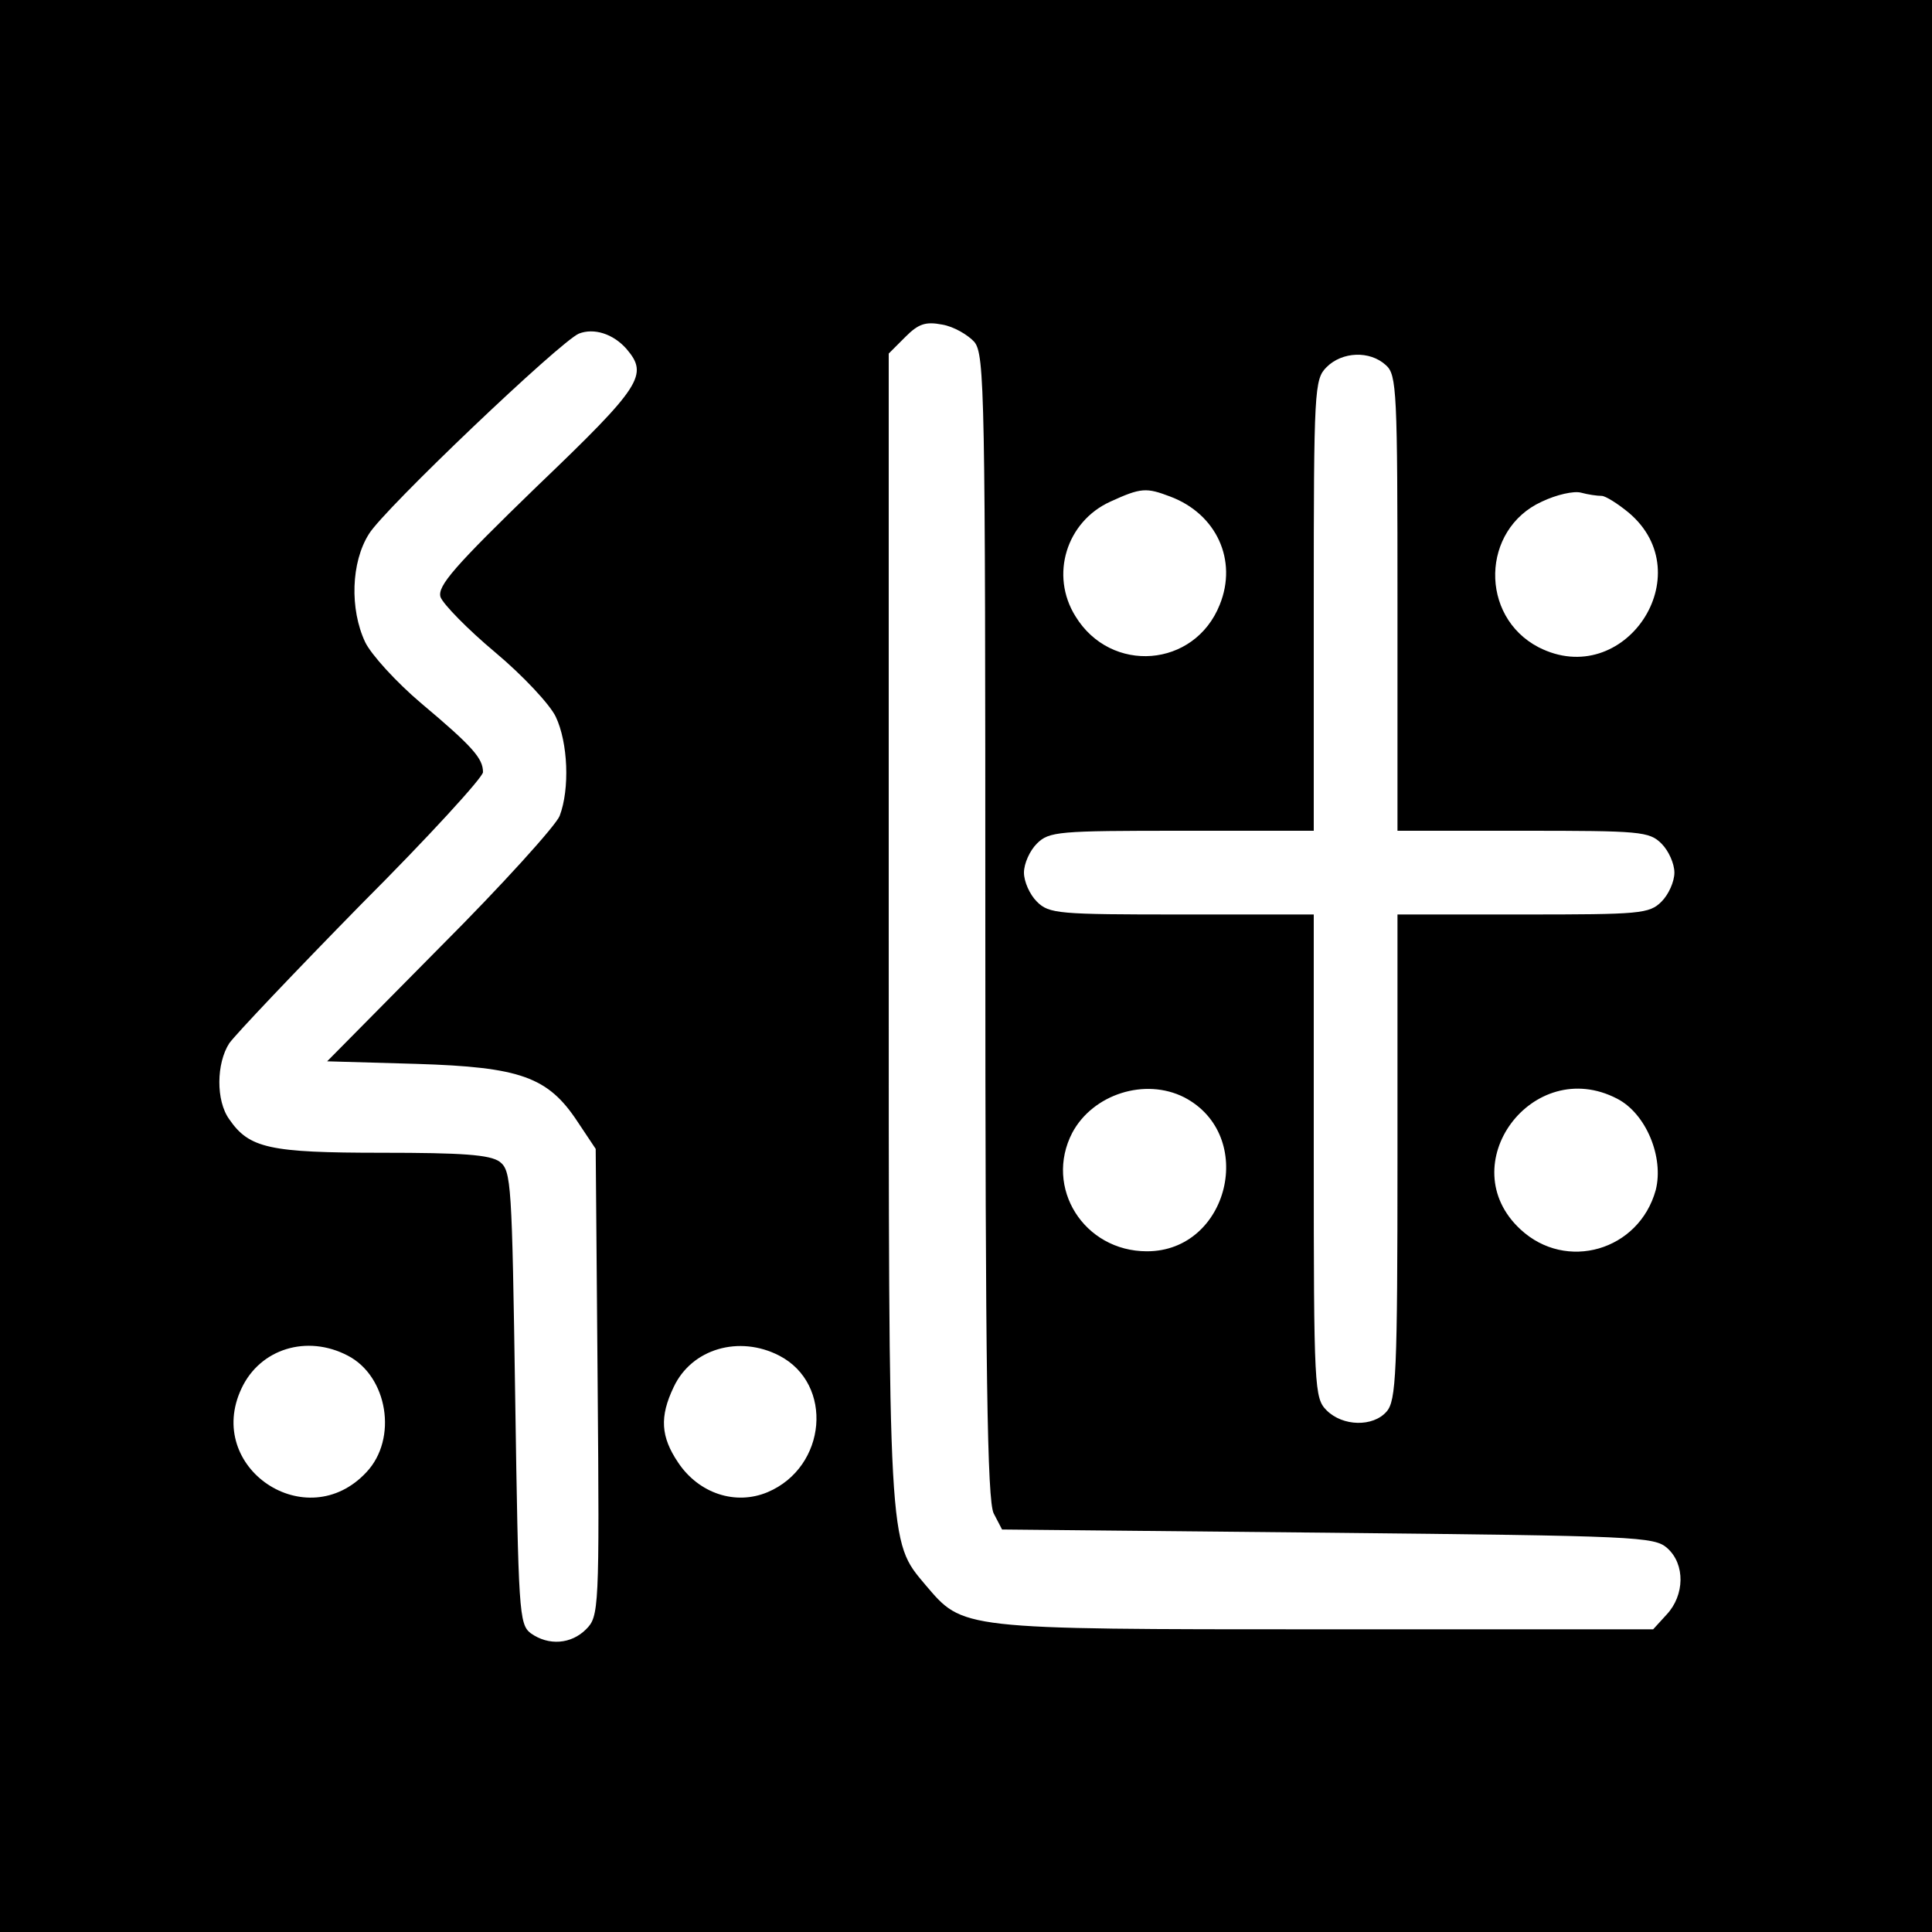
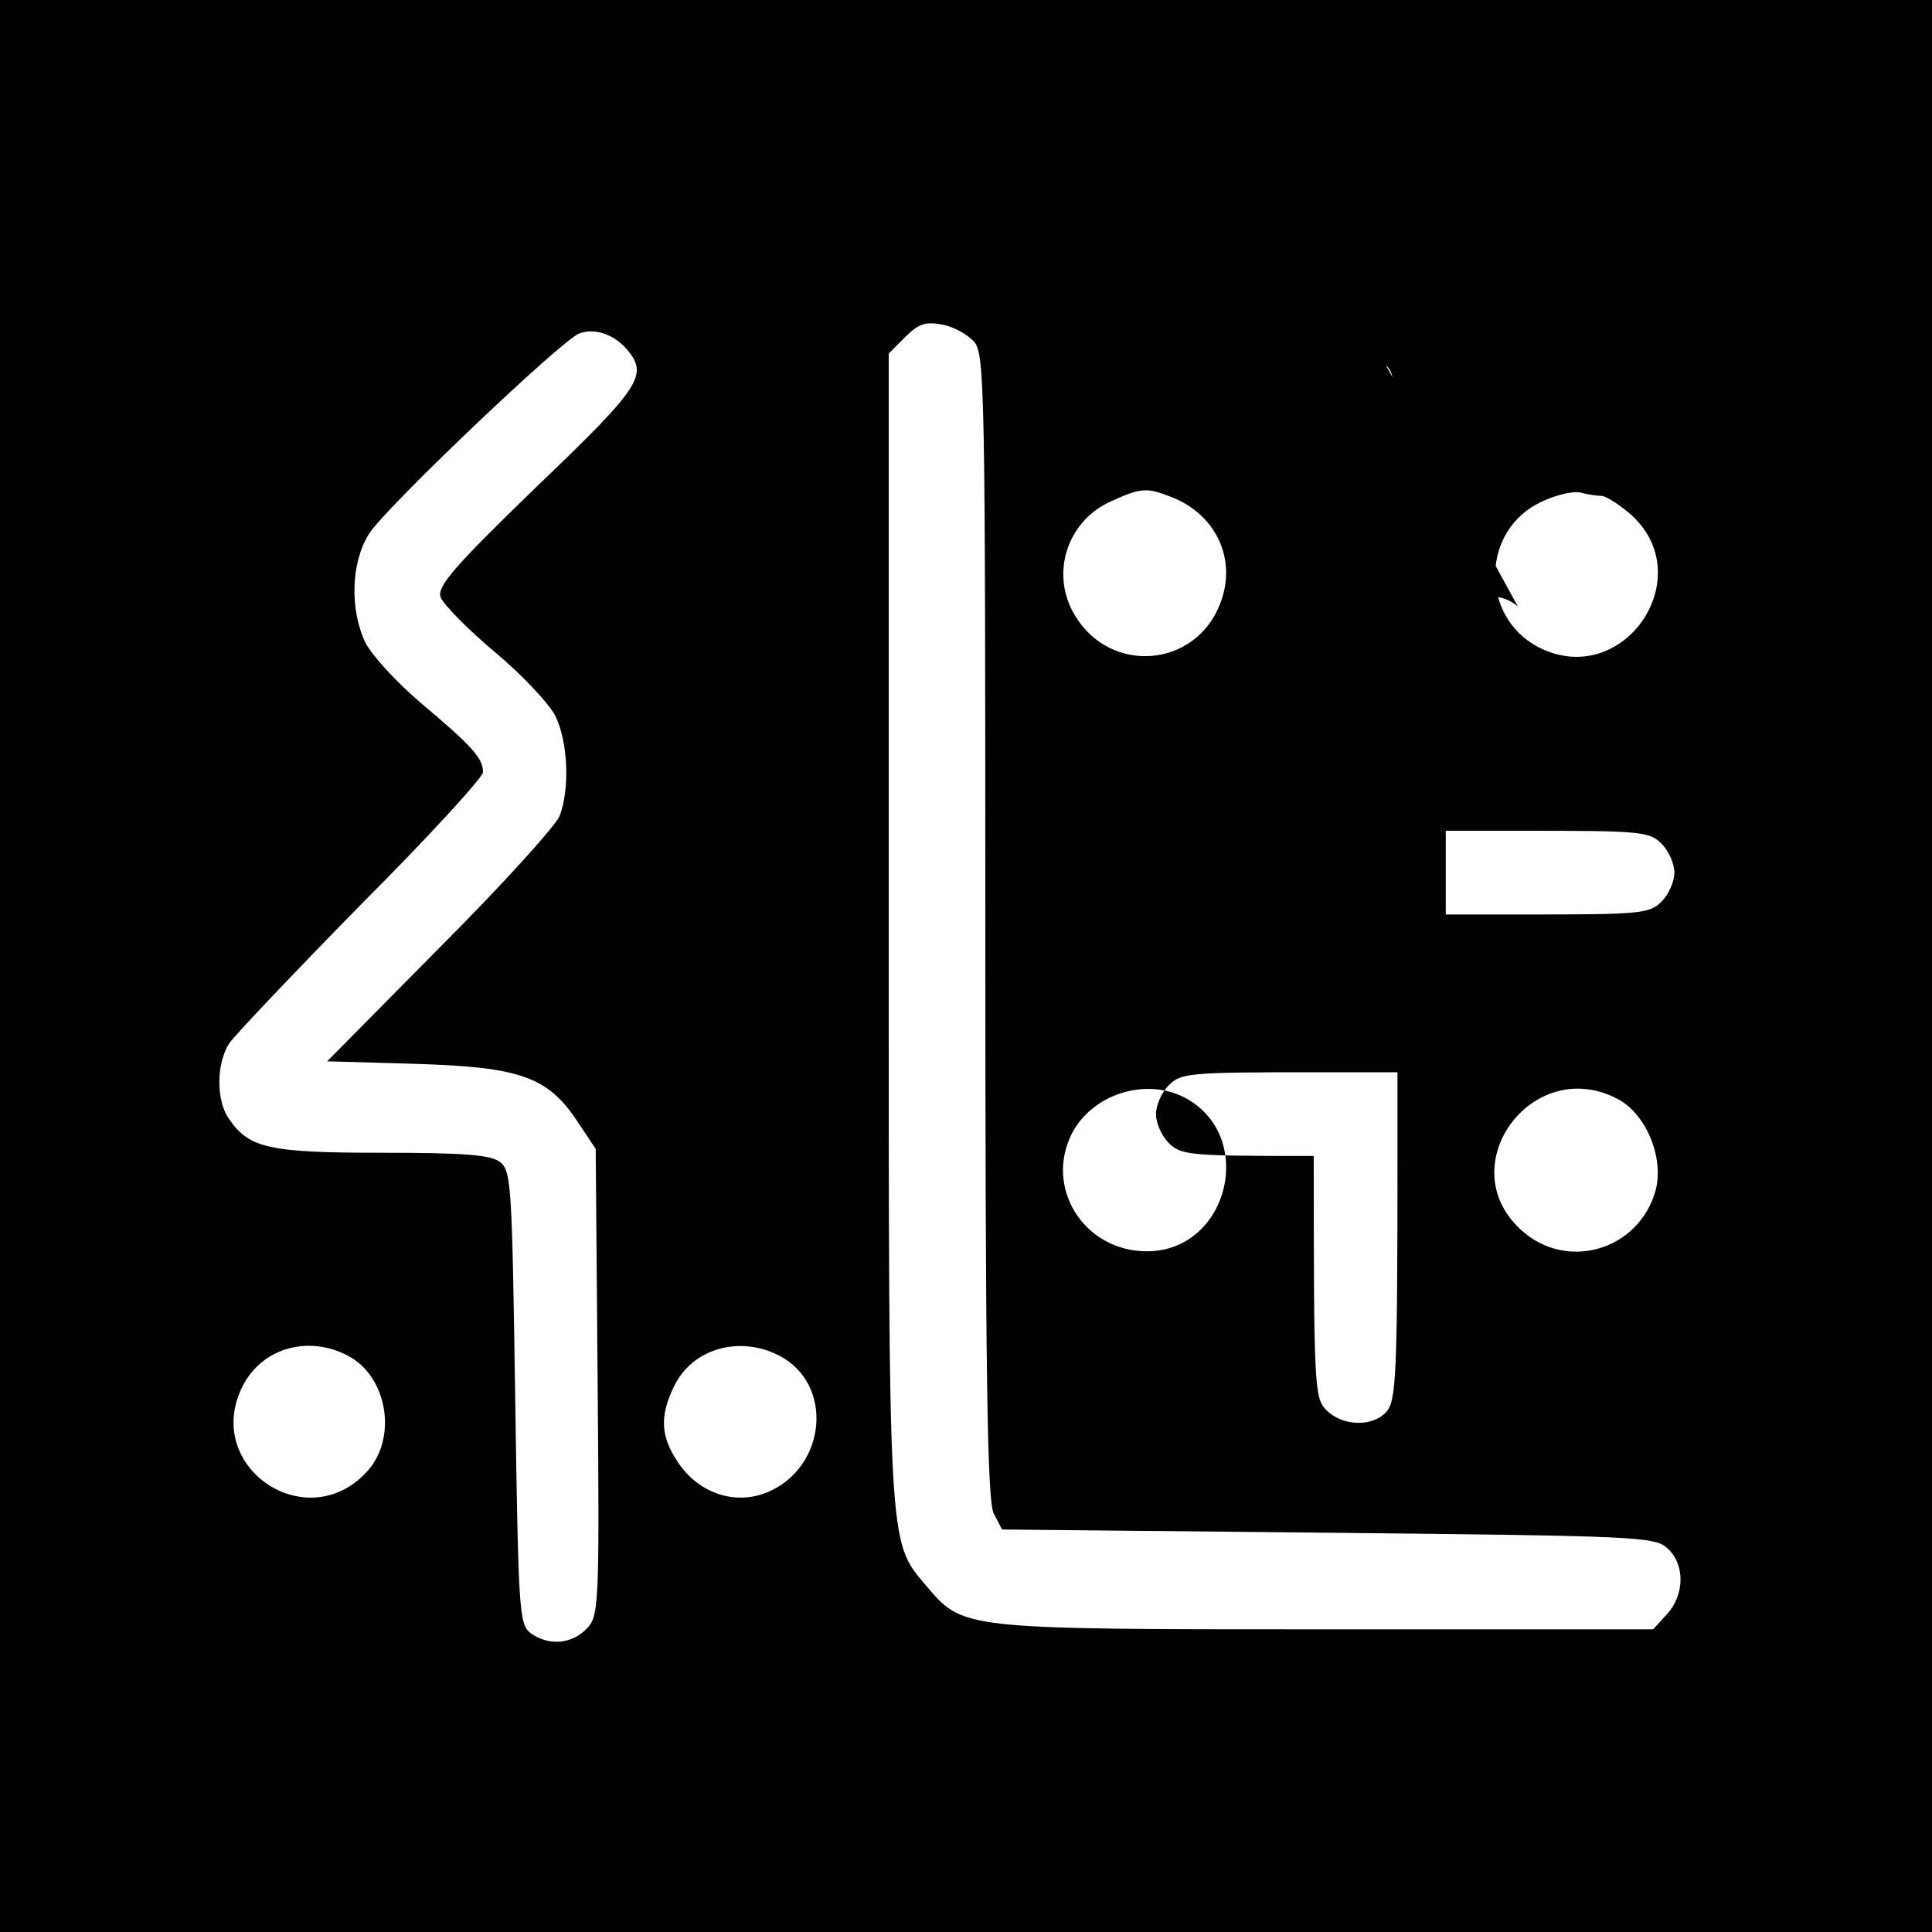
<svg xmlns="http://www.w3.org/2000/svg" version="1.0" width="300pt" height="300pt" viewBox="0 0 300 300" preserveAspectRatio="xMidYMid meet">
  <g transform="translate(0,300) scale(0.1,-0.1)" fill="#000000" stroke="none">
-     <path d="M0 1500 l0 -1500 1500 0 1500 0 0 1500 0 1500 -1500 0 -1500 0 0 -1500z m1513 969 c16 -20 17 -78 17 -908 0 -694 3 -891 13 -911 l13 -25 506 -5 c480 -5 507 -6 527 -24 28 -25 27 -73 -1 -103 l-21 -23 -511 0 c-569 0 -560 0 -619 69 -58 69 -57 53 -57 1023 l0 889 26 26 c20 20 31 24 57 19 18 -3 40 -16 50 -27z m-540 -11 c34 -40 24 -57 -139 -213 -129 -125 -155 -155 -150 -172 4 -11 42 -50 85 -86 43 -36 85 -81 94 -100 19 -40 22 -112 6 -154 -6 -15 -89 -107 -186 -204 l-175 -177 139 -4 c161 -5 204 -20 250 -90 l28 -42 3 -362 c3 -354 2 -364 -18 -384 -23 -23 -58 -26 -86 -6 -18 14 -19 33 -24 366 -5 333 -6 352 -24 366 -15 11 -58 14 -183 14 -175 0 -206 7 -237 52 -21 29 -20 87 0 118 10 14 102 111 205 216 104 104 189 197 189 205 0 21 -15 39 -96 107 -39 33 -78 76 -87 95 -24 51 -22 124 6 168 23 38 297 299 326 311 23 9 53 0 74 -24z m1179 -25 c17 -15 18 -40 18 -370 l0 -353 195 0 c182 0 196 -1 215 -20 11 -11 20 -31 20 -45 0 -14 -9 -34 -20 -45 -19 -19 -33 -20 -215 -20 l-195 0 0 -377 c0 -336 -2 -378 -17 -395 -21 -24 -68 -23 -93 2 -19 19 -20 33 -20 395 l0 375 -205 0 c-192 0 -206 1 -225 20 -11 11 -20 31 -20 45 0 14 9 34 20 45 19 19 33 20 225 20 l205 0 0 350 c0 337 1 351 20 370 24 24 67 26 92 3z m-335 -204 c72 -27 105 -99 77 -168 -39 -98 -169 -108 -224 -18 -40 64 -14 147 54 178 48 22 56 22 93 8z m670 1 c6 0 25 -12 42 -26 114 -96 -7 -277 -140 -209 -92 48 -89 183 5 226 23 11 50 17 61 14 11 -3 25 -5 32 -5z m-648 -934 c113 -59 69 -239 -58 -239 -98 0 -160 99 -116 184 32 60 113 86 174 55z m672 -2 c45 -23 73 -91 60 -142 -26 -94 -139 -127 -210 -61 -108 100 19 271 150 203z m-1971 -399 c62 -32 78 -129 29 -181 -93 -100 -252 7 -194 130 29 62 102 84 165 51z m670 0 c85 -44 74 -173 -18 -212 -50 -21 -107 -2 -139 46 -27 40 -29 71 -7 117 28 60 102 81 164 49z" />
+     <path d="M0 1500 l0 -1500 1500 0 1500 0 0 1500 0 1500 -1500 0 -1500 0 0 -1500z m1513 969 c16 -20 17 -78 17 -908 0 -694 3 -891 13 -911 l13 -25 506 -5 c480 -5 507 -6 527 -24 28 -25 27 -73 -1 -103 l-21 -23 -511 0 c-569 0 -560 0 -619 69 -58 69 -57 53 -57 1023 l0 889 26 26 c20 20 31 24 57 19 18 -3 40 -16 50 -27z m-540 -11 c34 -40 24 -57 -139 -213 -129 -125 -155 -155 -150 -172 4 -11 42 -50 85 -86 43 -36 85 -81 94 -100 19 -40 22 -112 6 -154 -6 -15 -89 -107 -186 -204 l-175 -177 139 -4 c161 -5 204 -20 250 -90 l28 -42 3 -362 c3 -354 2 -364 -18 -384 -23 -23 -58 -26 -86 -6 -18 14 -19 33 -24 366 -5 333 -6 352 -24 366 -15 11 -58 14 -183 14 -175 0 -206 7 -237 52 -21 29 -20 87 0 118 10 14 102 111 205 216 104 104 189 197 189 205 0 21 -15 39 -96 107 -39 33 -78 76 -87 95 -24 51 -22 124 6 168 23 38 297 299 326 311 23 9 53 0 74 -24z m1179 -25 c17 -15 18 -40 18 -370 l0 -353 195 0 c182 0 196 -1 215 -20 11 -11 20 -31 20 -45 0 -14 -9 -34 -20 -45 -19 -19 -33 -20 -215 -20 l-195 0 0 -377 c0 -336 -2 -378 -17 -395 -21 -24 -68 -23 -93 2 -19 19 -20 33 -20 395 c-192 0 -206 1 -225 20 -11 11 -20 31 -20 45 0 14 9 34 20 45 19 19 33 20 225 20 l205 0 0 350 c0 337 1 351 20 370 24 24 67 26 92 3z m-335 -204 c72 -27 105 -99 77 -168 -39 -98 -169 -108 -224 -18 -40 64 -14 147 54 178 48 22 56 22 93 8z m670 1 c6 0 25 -12 42 -26 114 -96 -7 -277 -140 -209 -92 48 -89 183 5 226 23 11 50 17 61 14 11 -3 25 -5 32 -5z m-648 -934 c113 -59 69 -239 -58 -239 -98 0 -160 99 -116 184 32 60 113 86 174 55z m672 -2 c45 -23 73 -91 60 -142 -26 -94 -139 -127 -210 -61 -108 100 19 271 150 203z m-1971 -399 c62 -32 78 -129 29 -181 -93 -100 -252 7 -194 130 29 62 102 84 165 51z m670 0 c85 -44 74 -173 -18 -212 -50 -21 -107 -2 -139 46 -27 40 -29 71 -7 117 28 60 102 81 164 49z" />
  </g>
</svg>